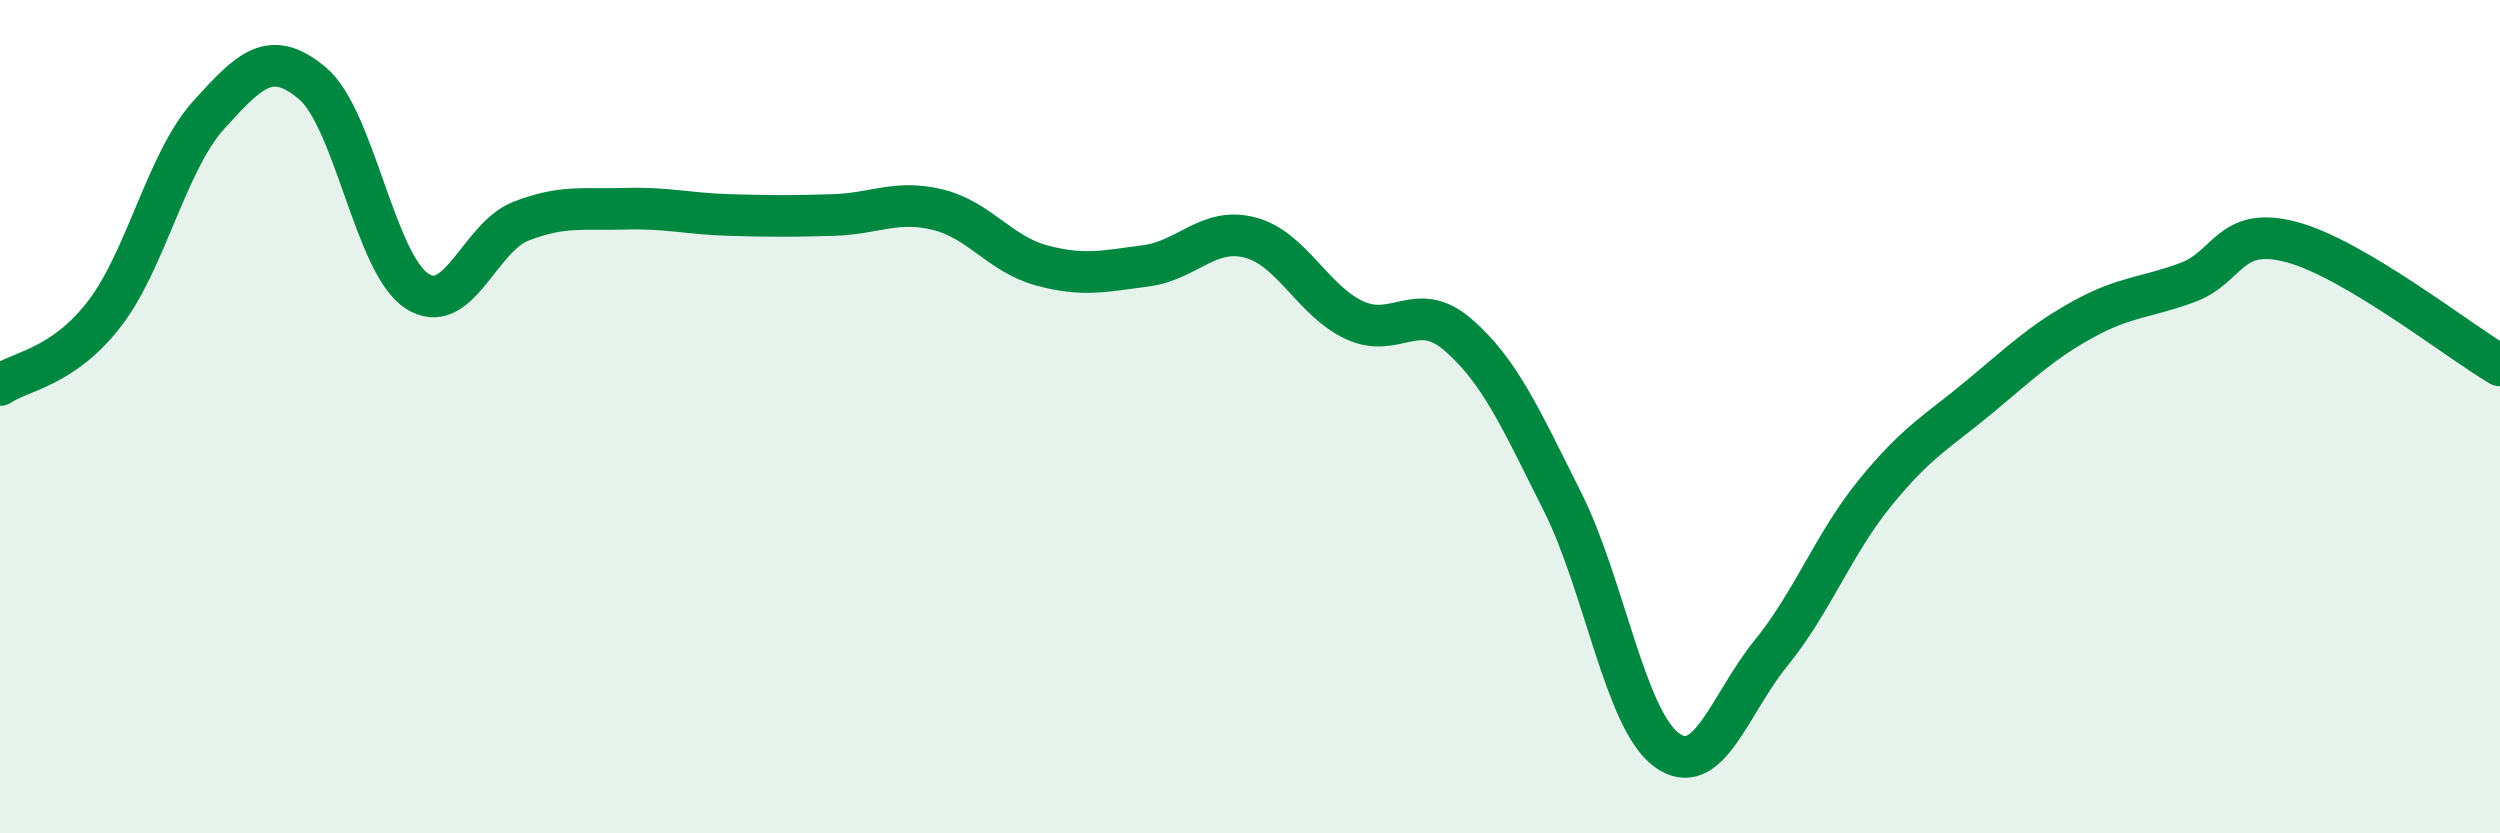
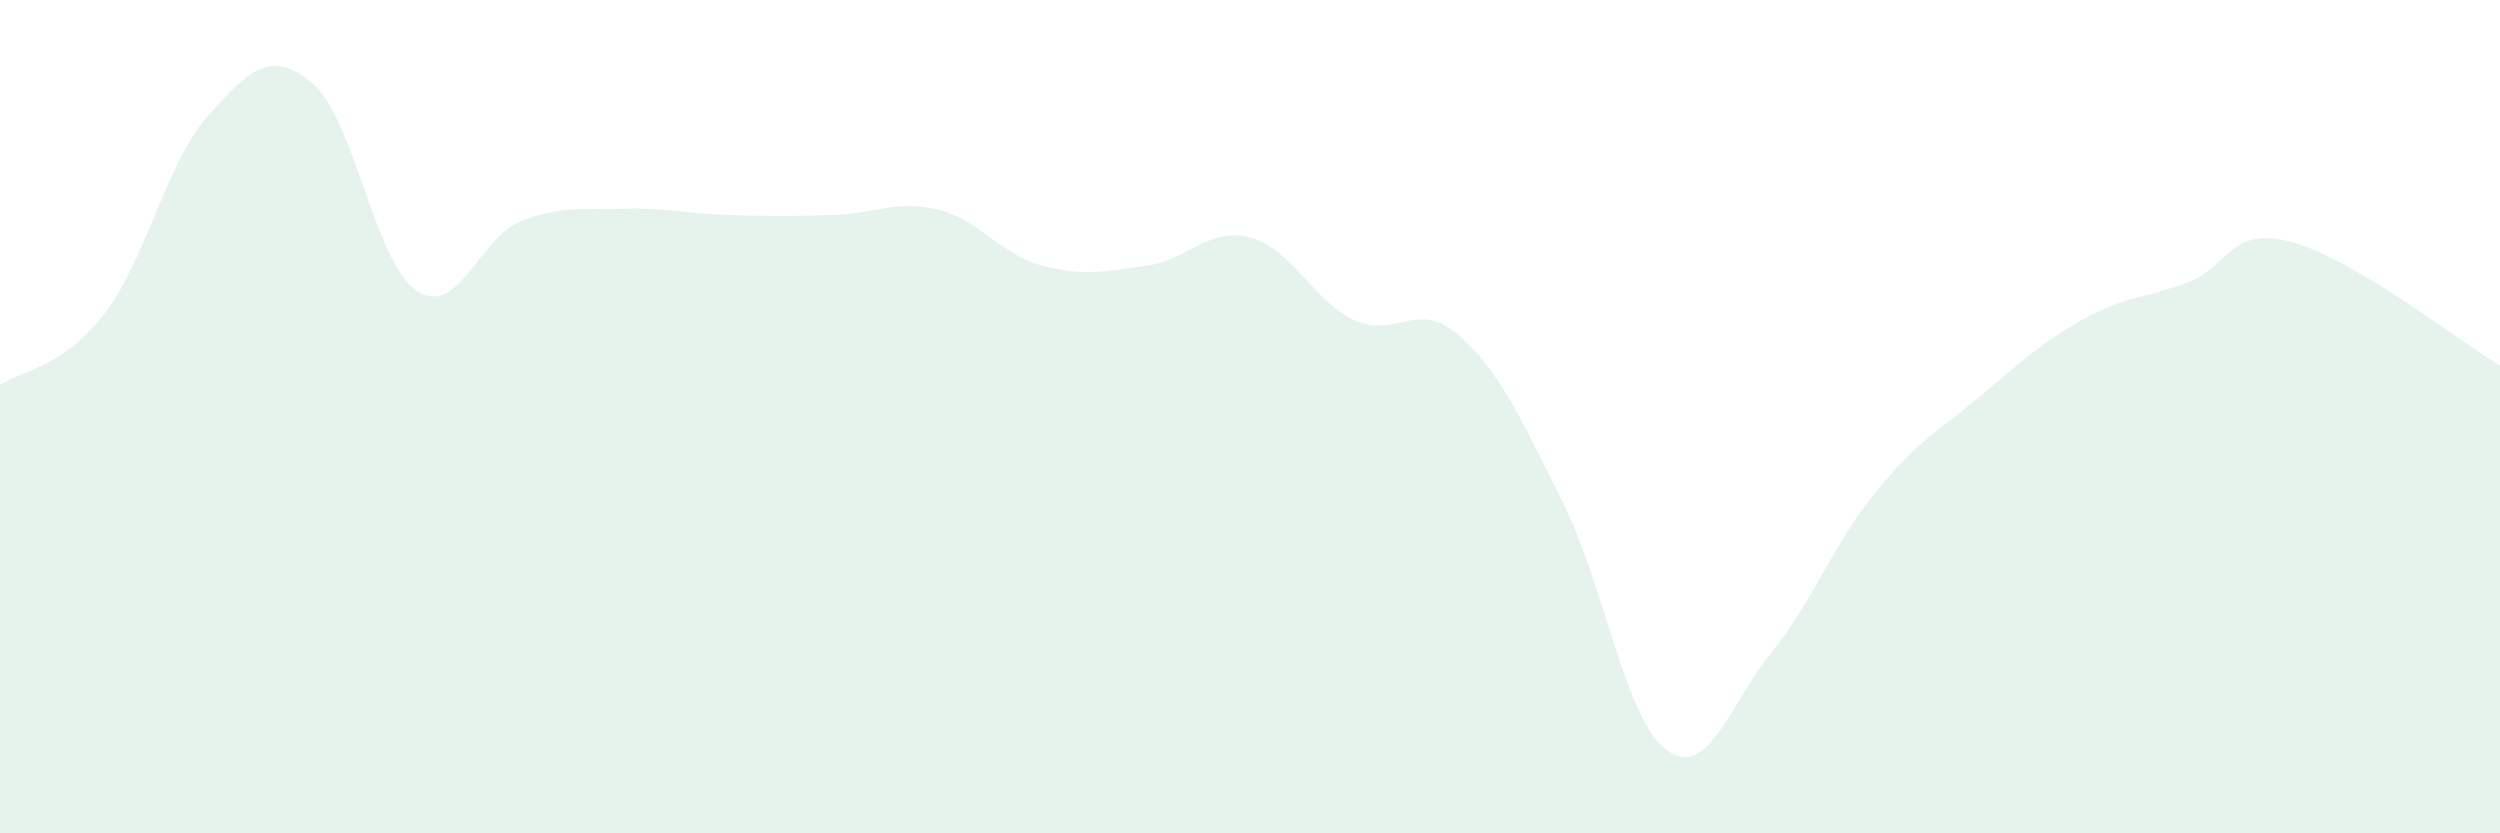
<svg xmlns="http://www.w3.org/2000/svg" width="60" height="20" viewBox="0 0 60 20">
  <path d="M 0,9.24 C 0.5,8.9 1.5,8.83 2.5,7.54 C 3.5,6.25 4,3.88 5,2.77 C 6,1.66 6.5,1.16 7.5,2 C 8.5,2.84 9,6.32 10,6.98 C 11,7.64 11.5,5.7 12.5,5.31 C 13.5,4.92 14,5.04 15,5.01 C 16,4.98 16.5,5.13 17.5,5.16 C 18.5,5.19 19,5.19 20,5.16 C 21,5.13 21.5,4.79 22.5,5.03 C 23.5,5.27 24,6.1 25,6.37 C 26,6.64 26.5,6.51 27.5,6.38 C 28.5,6.25 29,5.44 30,5.7 C 31,5.96 31.5,7.21 32.5,7.68 C 33.5,8.15 34,7.17 35,8.04 C 36,8.91 36.5,10.05 37.5,12.04 C 38.5,14.03 39,17.27 40,18 C 41,18.73 41.5,16.91 42.5,15.68 C 43.5,14.45 44,13.06 45,11.83 C 46,10.6 46.5,10.36 47.5,9.53 C 48.5,8.7 49,8.21 50,7.66 C 51,7.11 51.5,7.15 52.5,6.78 C 53.5,6.41 53.5,5.41 55,5.81 C 56.5,6.21 59,8.18 60,8.77L60 20L0 20Z" fill="#008740" opacity="0.1" stroke-linecap="round" stroke-linejoin="round" />
-   <path d="M 0,9.24 C 0.5,8.9 1.5,8.83 2.5,7.54 C 3.5,6.25 4,3.88 5,2.77 C 6,1.66 6.5,1.16 7.5,2 C 8.5,2.84 9,6.32 10,6.98 C 11,7.64 11.5,5.7 12.5,5.31 C 13.5,4.92 14,5.04 15,5.01 C 16,4.98 16.5,5.13 17.5,5.16 C 18.5,5.19 19,5.19 20,5.16 C 21,5.13 21.5,4.79 22.5,5.03 C 23.5,5.27 24,6.1 25,6.37 C 26,6.64 26.5,6.51 27.5,6.38 C 28.5,6.25 29,5.44 30,5.7 C 31,5.96 31.5,7.21 32.5,7.68 C 33.5,8.15 34,7.17 35,8.04 C 36,8.91 36.5,10.05 37.5,12.04 C 38.5,14.03 39,17.27 40,18 C 41,18.73 41.5,16.91 42.5,15.68 C 43.5,14.45 44,13.06 45,11.83 C 46,10.6 46.5,10.36 47.5,9.53 C 48.5,8.7 49,8.21 50,7.66 C 51,7.11 51.5,7.15 52.5,6.78 C 53.5,6.41 53.5,5.41 55,5.81 C 56.5,6.21 59,8.18 60,8.77" stroke="#008740" stroke-width="1" fill="none" stroke-linecap="round" stroke-linejoin="round" />
</svg>